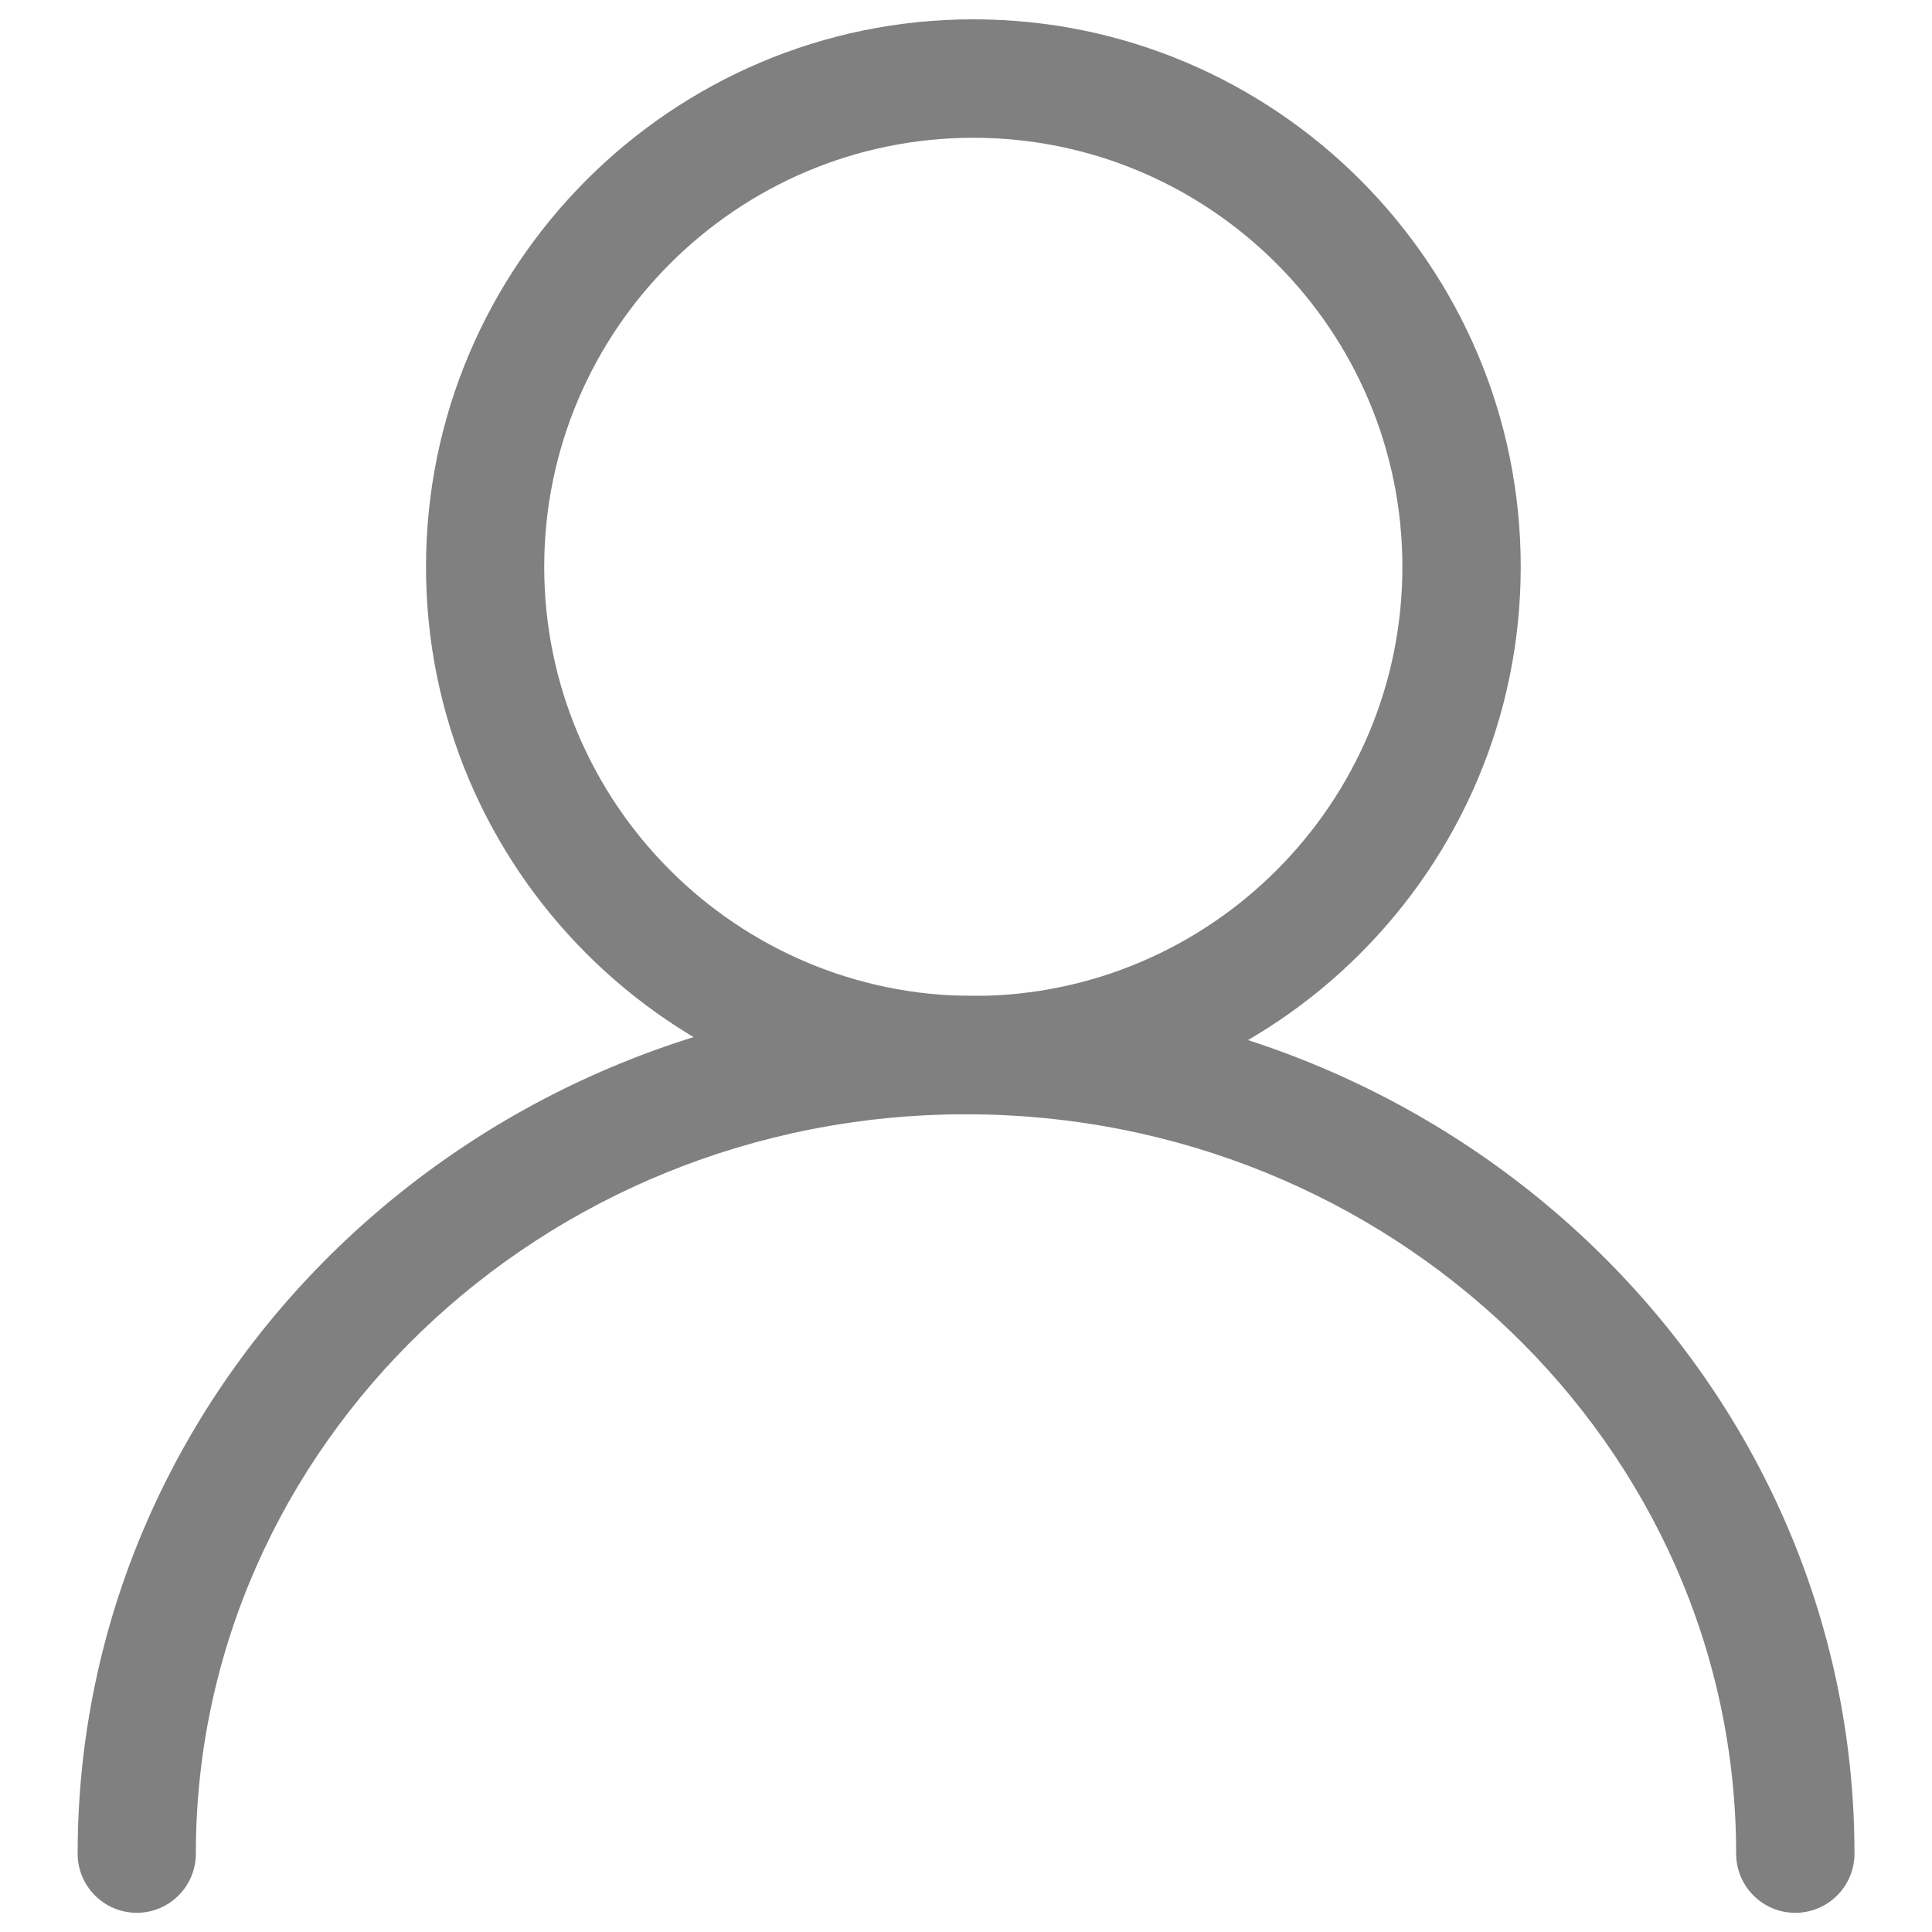
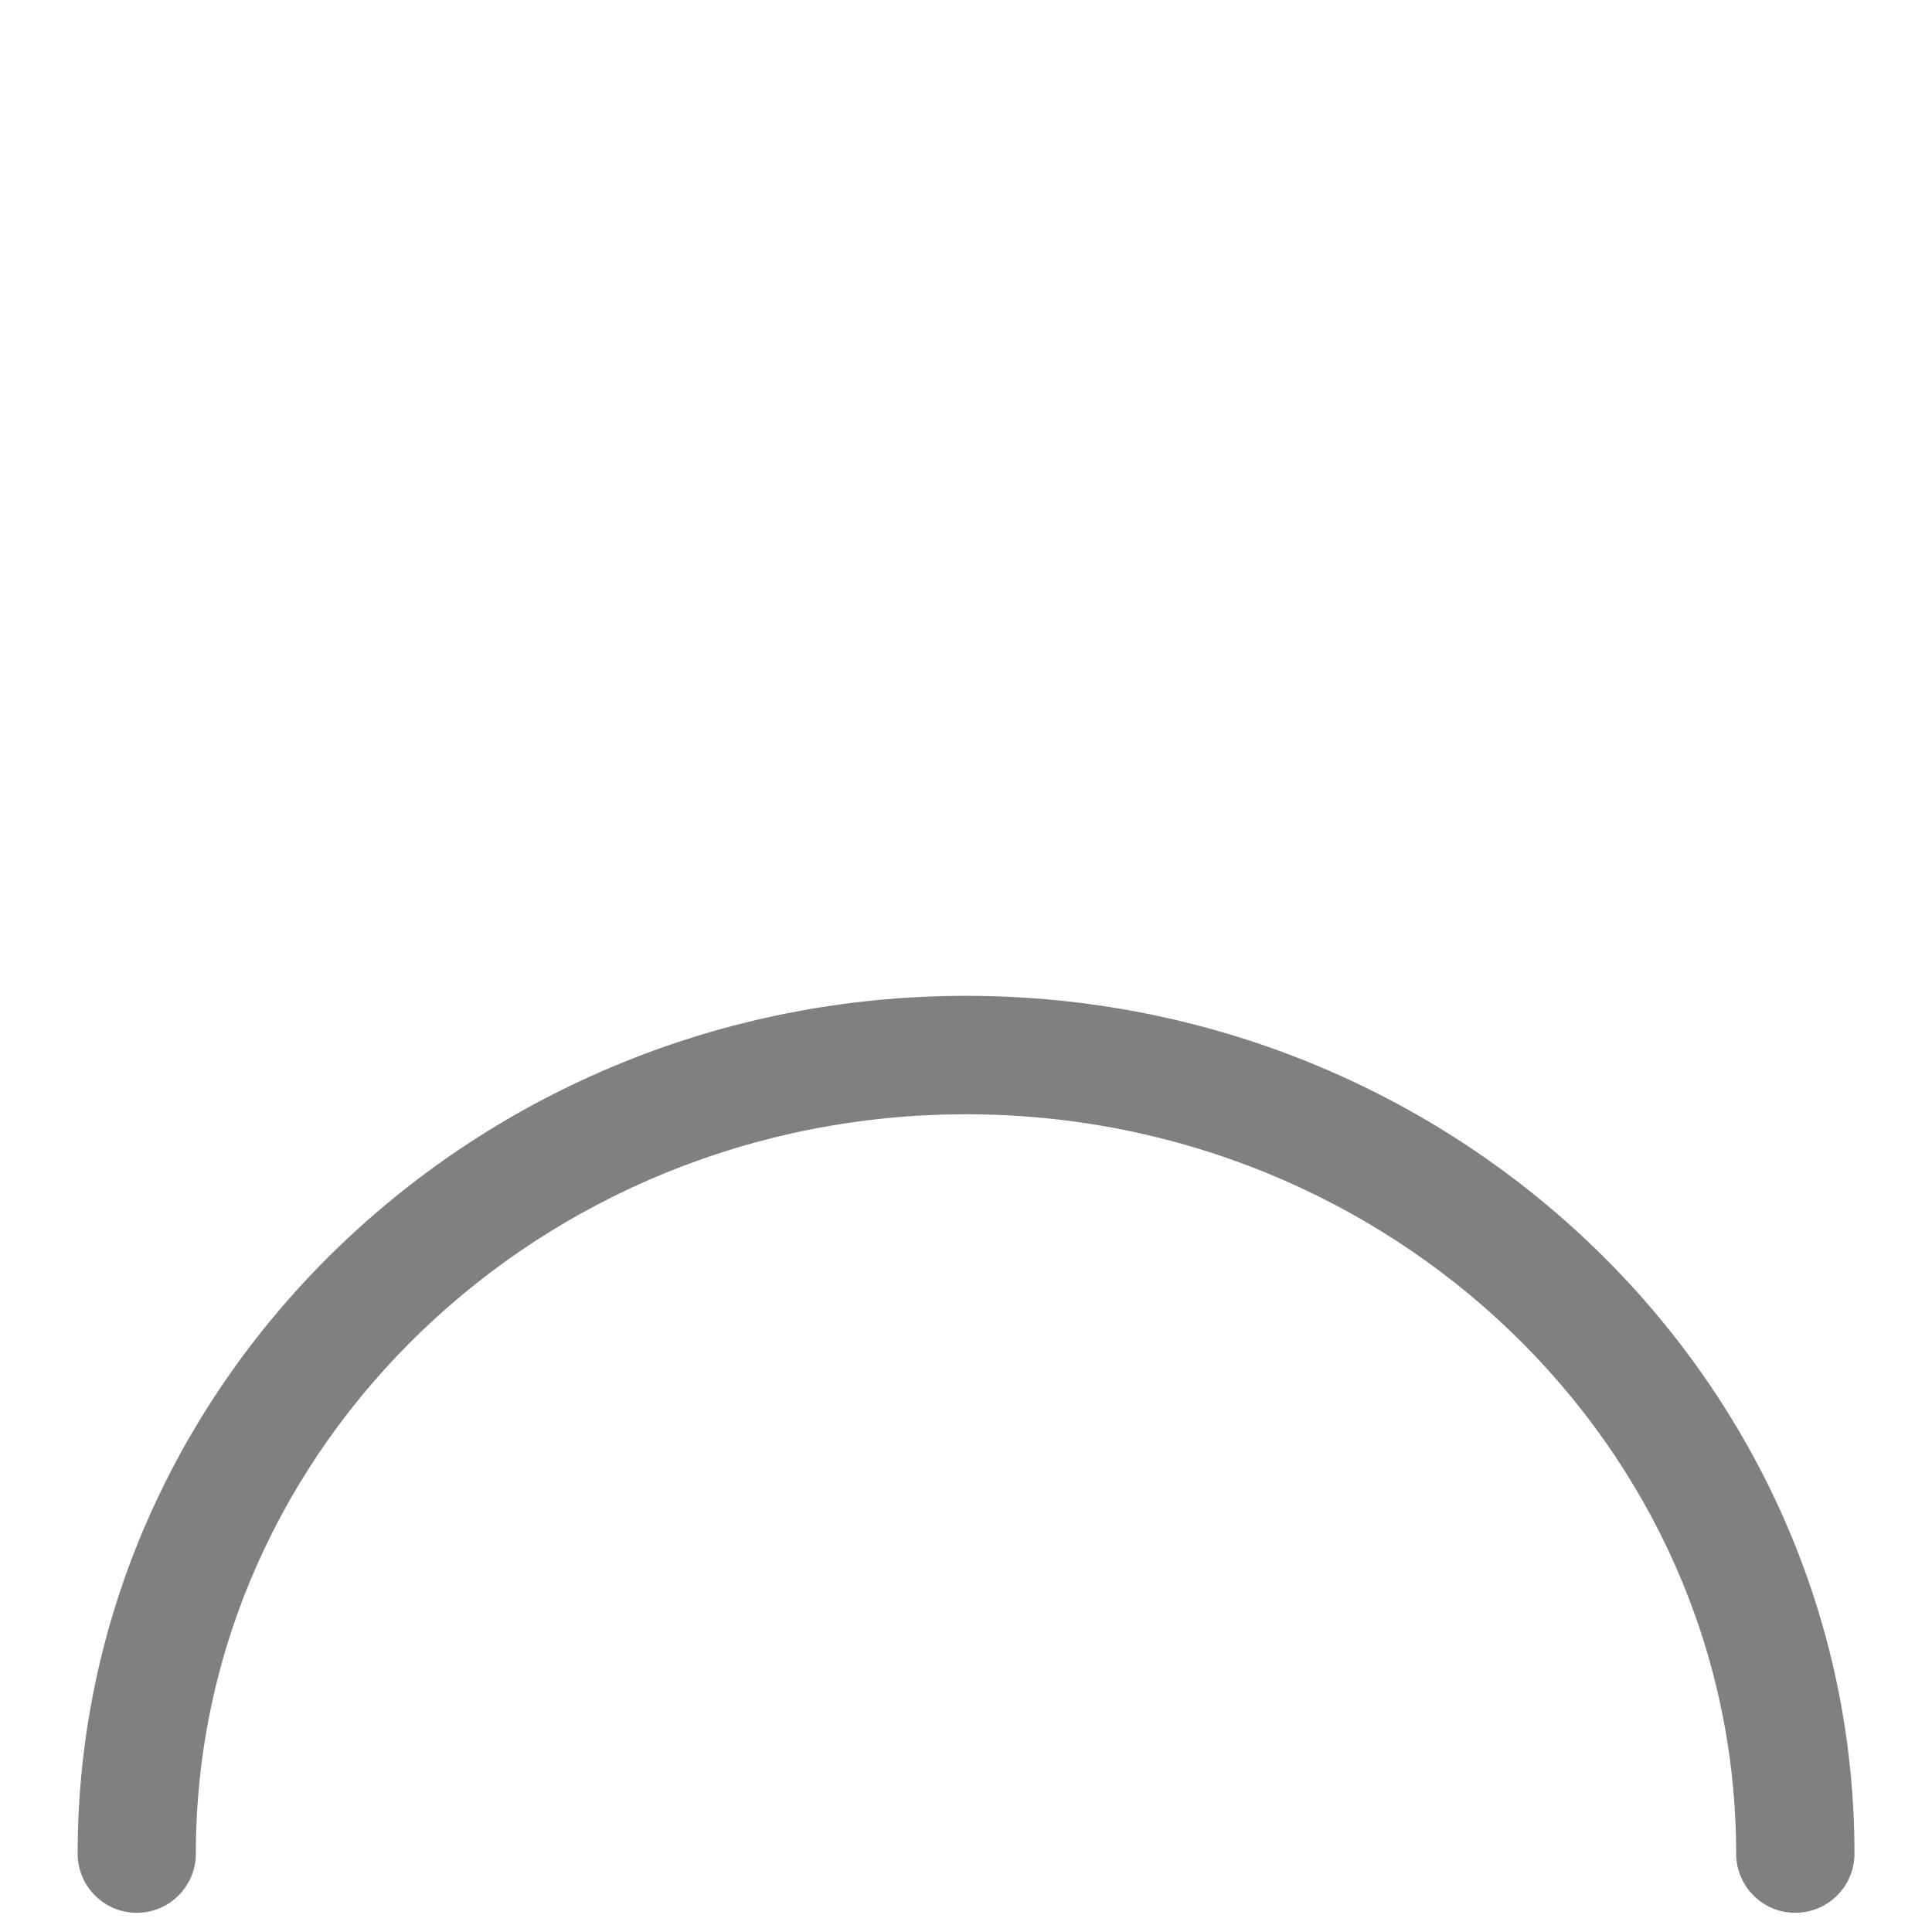
<svg xmlns="http://www.w3.org/2000/svg" width="16" height="16" viewBox="0 0 16 16" fill="none">
  <path d="M14.867 15.841C14.597 15.841 14.378 15.621 14.378 15.351C14.378 11.975 11.517 9.228 8 9.228C4.483 9.228 1.622 11.975 1.622 15.351C1.622 15.621 1.403 15.841 1.133 15.841C0.862 15.841 0.643 15.621 0.643 15.351C0.643 11.434 3.944 8.247 8 8.247C12.058 8.247 15.358 11.434 15.358 15.351C15.358 15.621 15.139 15.841 14.867 15.841Z" fill="#808080" />
-   <path d="M8.061 9.227C5.562 9.227 3.528 7.194 3.528 4.695C3.528 2.195 5.562 0.16 8.061 0.16C10.56 0.16 12.594 2.194 12.594 4.693C12.594 7.192 10.56 9.227 8.061 9.227ZM8.061 1.141C6.102 1.141 4.507 2.735 4.507 4.695C4.507 6.655 6.101 8.248 8.061 8.248C10.021 8.248 11.614 6.655 11.614 4.695C11.614 2.735 10.019 1.141 8.061 1.141Z" fill="#808080" />
</svg>